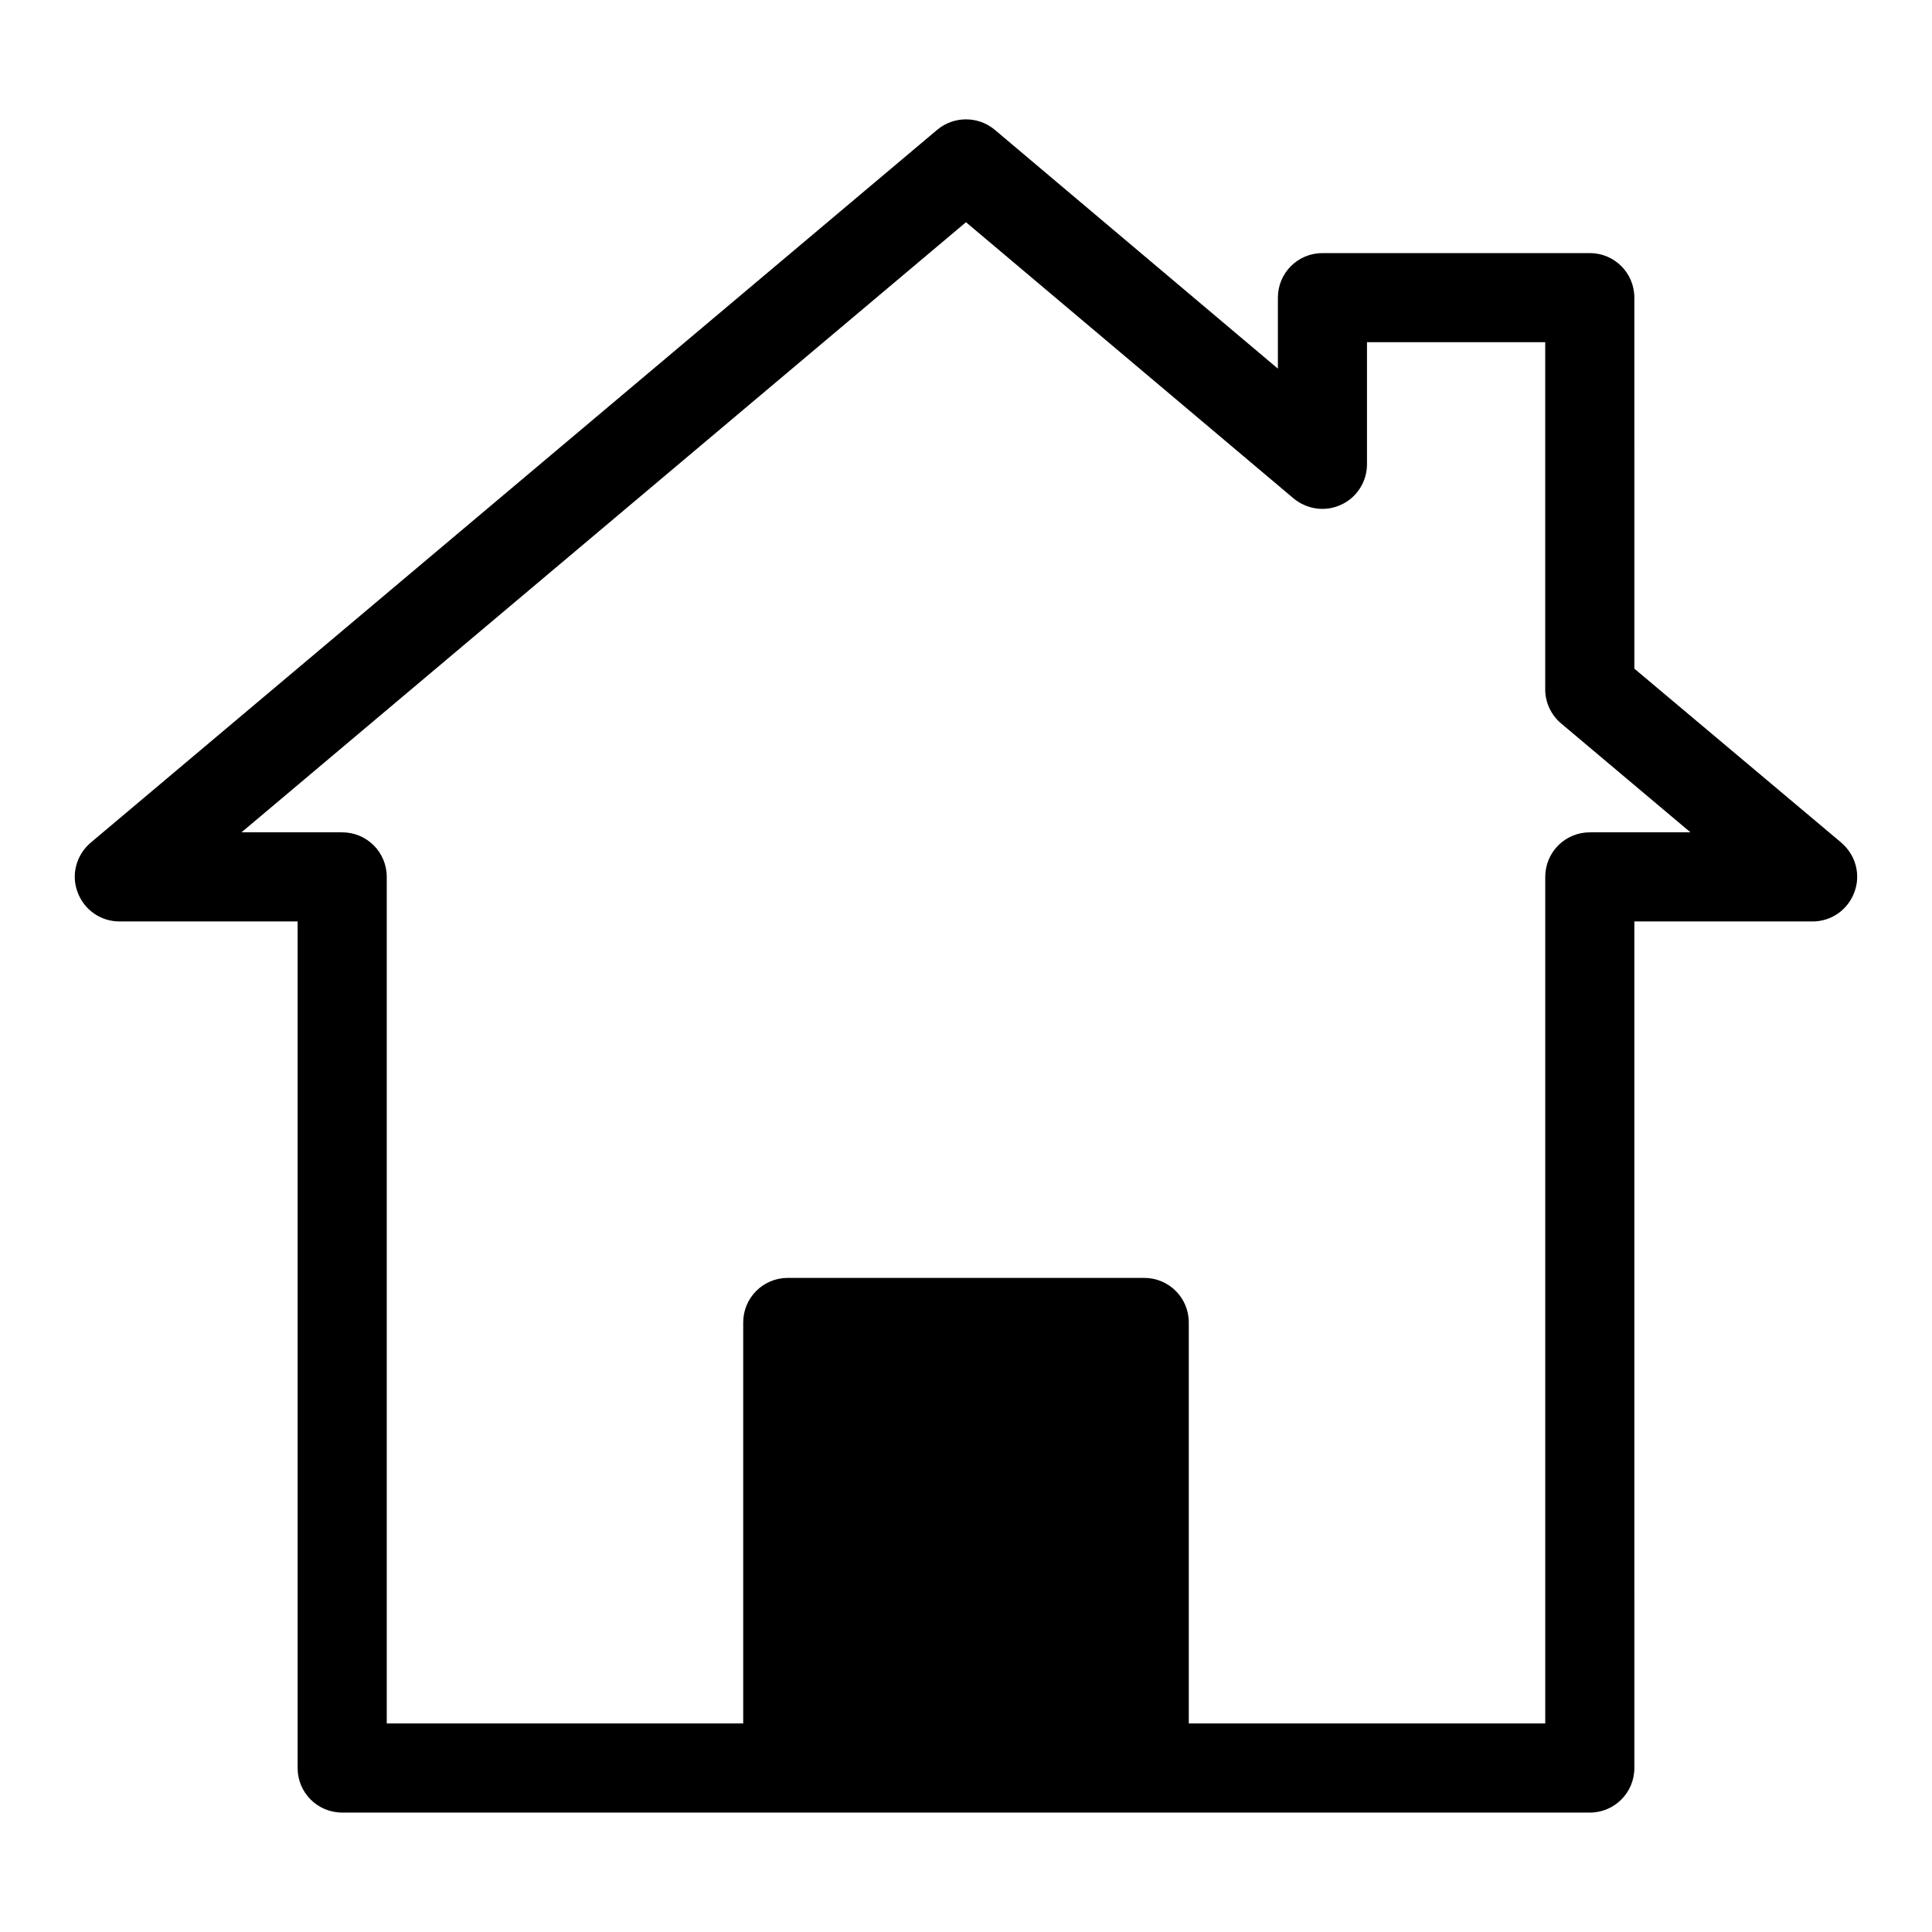
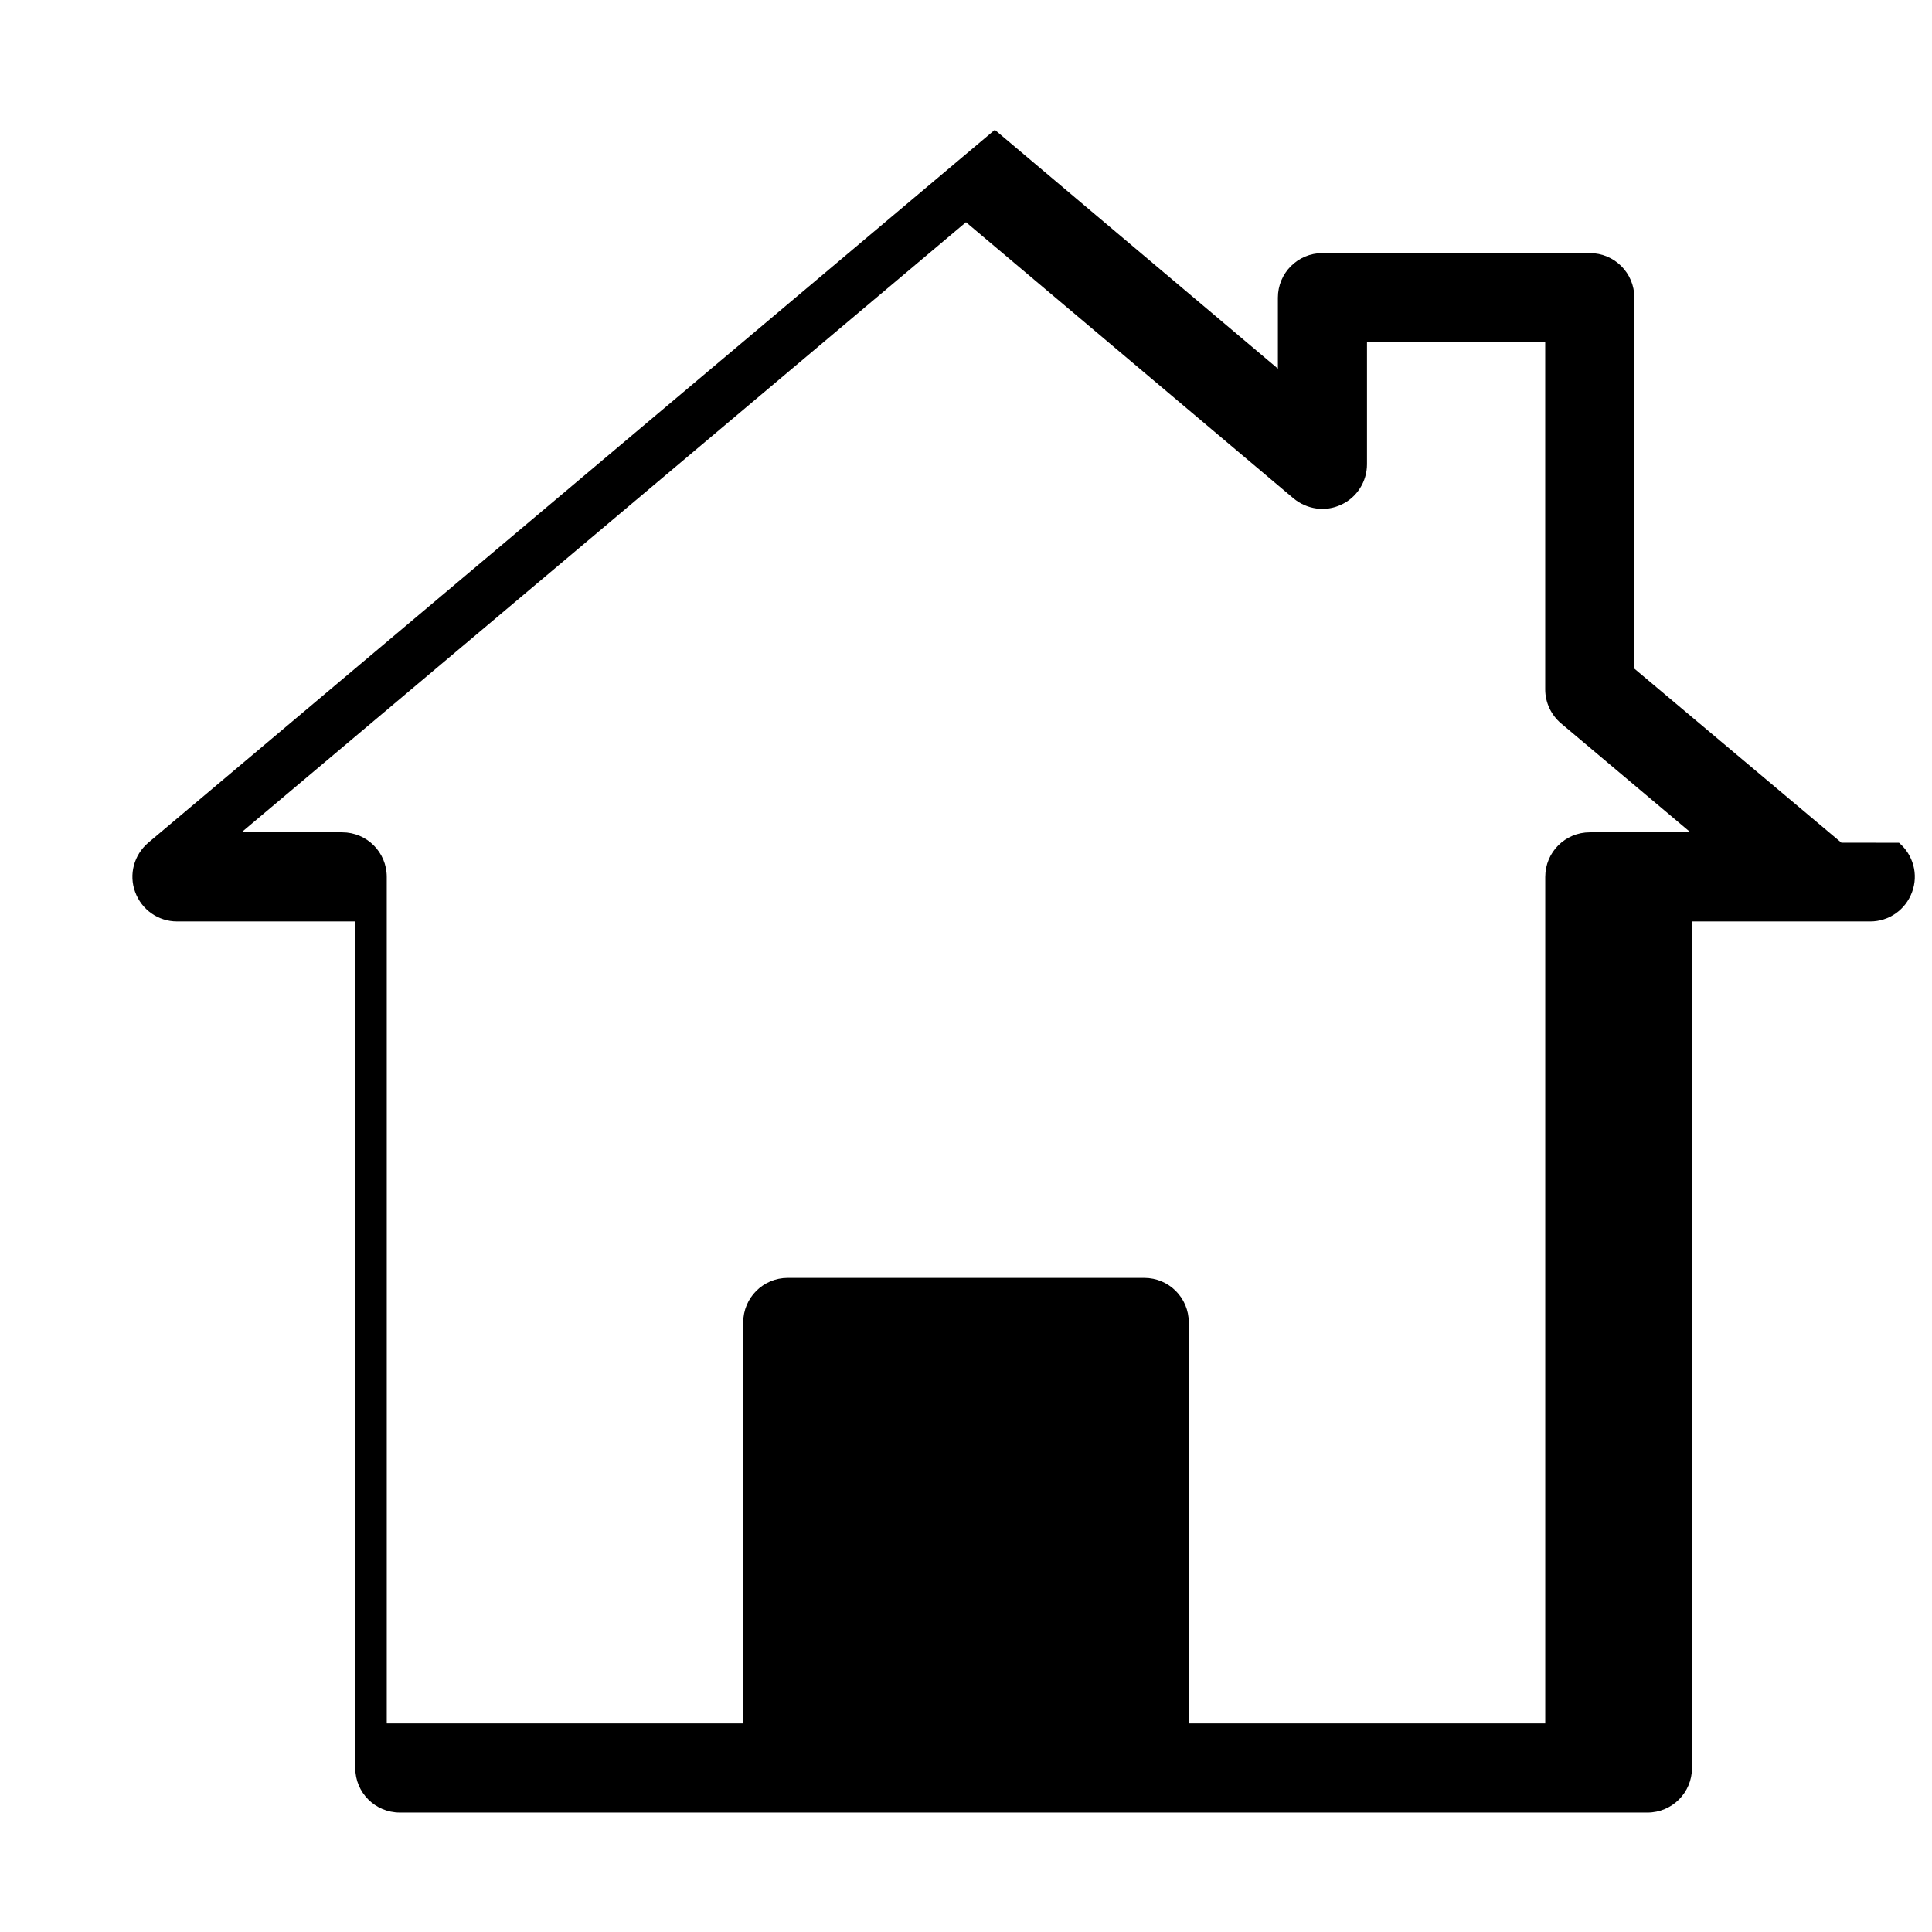
<svg xmlns="http://www.w3.org/2000/svg" fill="#000000" width="800px" height="800px" version="1.1" viewBox="144 144 512 512">
-   <path d="m631.99 367.33-54.867-46.129-0.004-98.32c0-6.535-5.273-11.809-11.809-11.809h-70.848c-6.535 0-11.809 5.273-11.809 11.809v18.812l-75.02-63.289c-4.41-3.699-10.863-3.699-15.273 0l-224.35 188.93c-3.777 3.227-5.195 8.422-3.465 13.066 1.73 4.723 6.141 7.793 11.098 7.793h47.23v224.35c0 6.535 5.273 11.809 11.809 11.809l330.63 0.004c6.535 0 11.809-5.273 11.809-11.809l-0.004-224.35h47.23c4.961 0 9.367-3.07 11.098-7.793 1.73-4.644 0.316-9.84-3.465-13.066zm-66.676-2.754c-6.535 0-11.809 5.273-11.809 11.809v224.35h-94.465v-106.27c0-6.535-5.273-11.809-11.809-11.809h-94.465c-6.535 0-11.809 5.273-11.809 11.809v106.27h-94.465v-224.35c0-6.535-5.273-11.809-11.809-11.809h-26.688l192-161.69 86.828 73.211c3.543 2.914 8.422 3.621 12.594 1.652 4.172-1.891 6.848-6.141 6.848-10.707v-32.355h47.23v92.023c0 3.465 1.574 6.769 4.172 8.973l34.32 28.891h-26.688z" />
+   <path d="m631.99 367.33-54.867-46.129-0.004-98.32c0-6.535-5.273-11.809-11.809-11.809h-70.848c-6.535 0-11.809 5.273-11.809 11.809v18.812l-75.02-63.289l-224.35 188.93c-3.777 3.227-5.195 8.422-3.465 13.066 1.73 4.723 6.141 7.793 11.098 7.793h47.23v224.35c0 6.535 5.273 11.809 11.809 11.809l330.63 0.004c6.535 0 11.809-5.273 11.809-11.809l-0.004-224.35h47.23c4.961 0 9.367-3.07 11.098-7.793 1.73-4.644 0.316-9.84-3.465-13.066zm-66.676-2.754c-6.535 0-11.809 5.273-11.809 11.809v224.35h-94.465v-106.27c0-6.535-5.273-11.809-11.809-11.809h-94.465c-6.535 0-11.809 5.273-11.809 11.809v106.27h-94.465v-224.35c0-6.535-5.273-11.809-11.809-11.809h-26.688l192-161.69 86.828 73.211c3.543 2.914 8.422 3.621 12.594 1.652 4.172-1.891 6.848-6.141 6.848-10.707v-32.355h47.23v92.023c0 3.465 1.574 6.769 4.172 8.973l34.32 28.891h-26.688z" />
</svg>